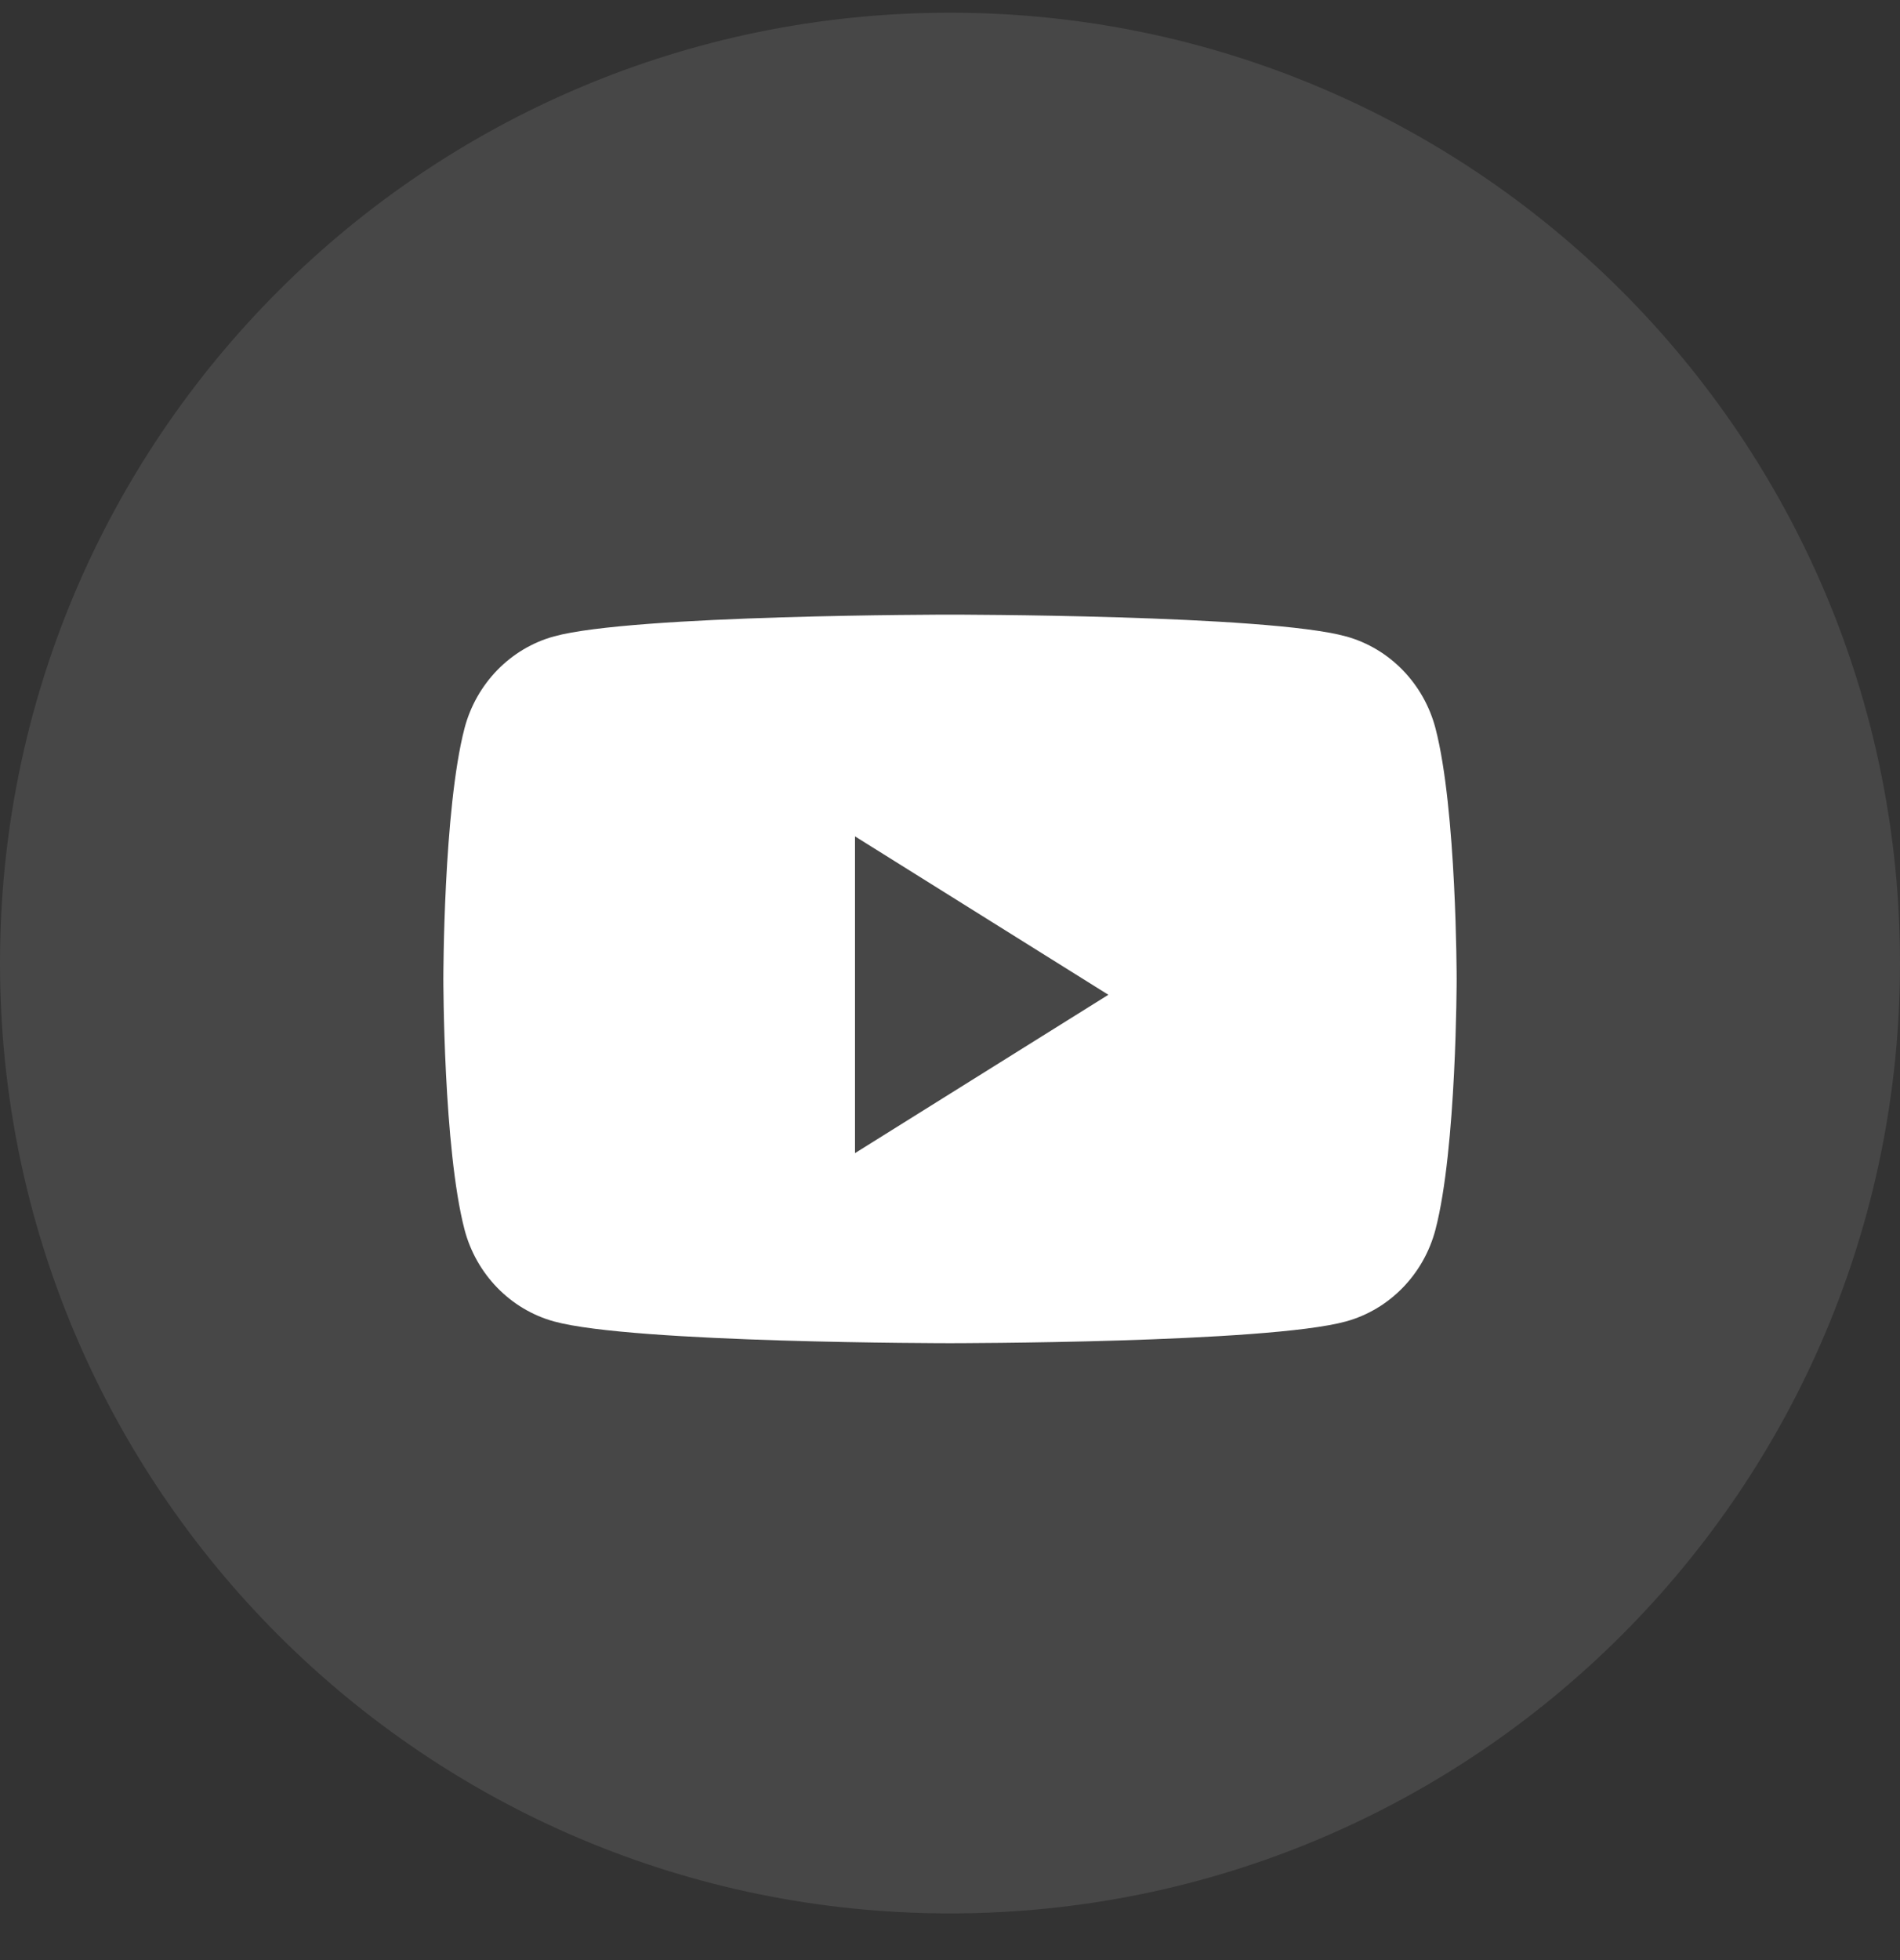
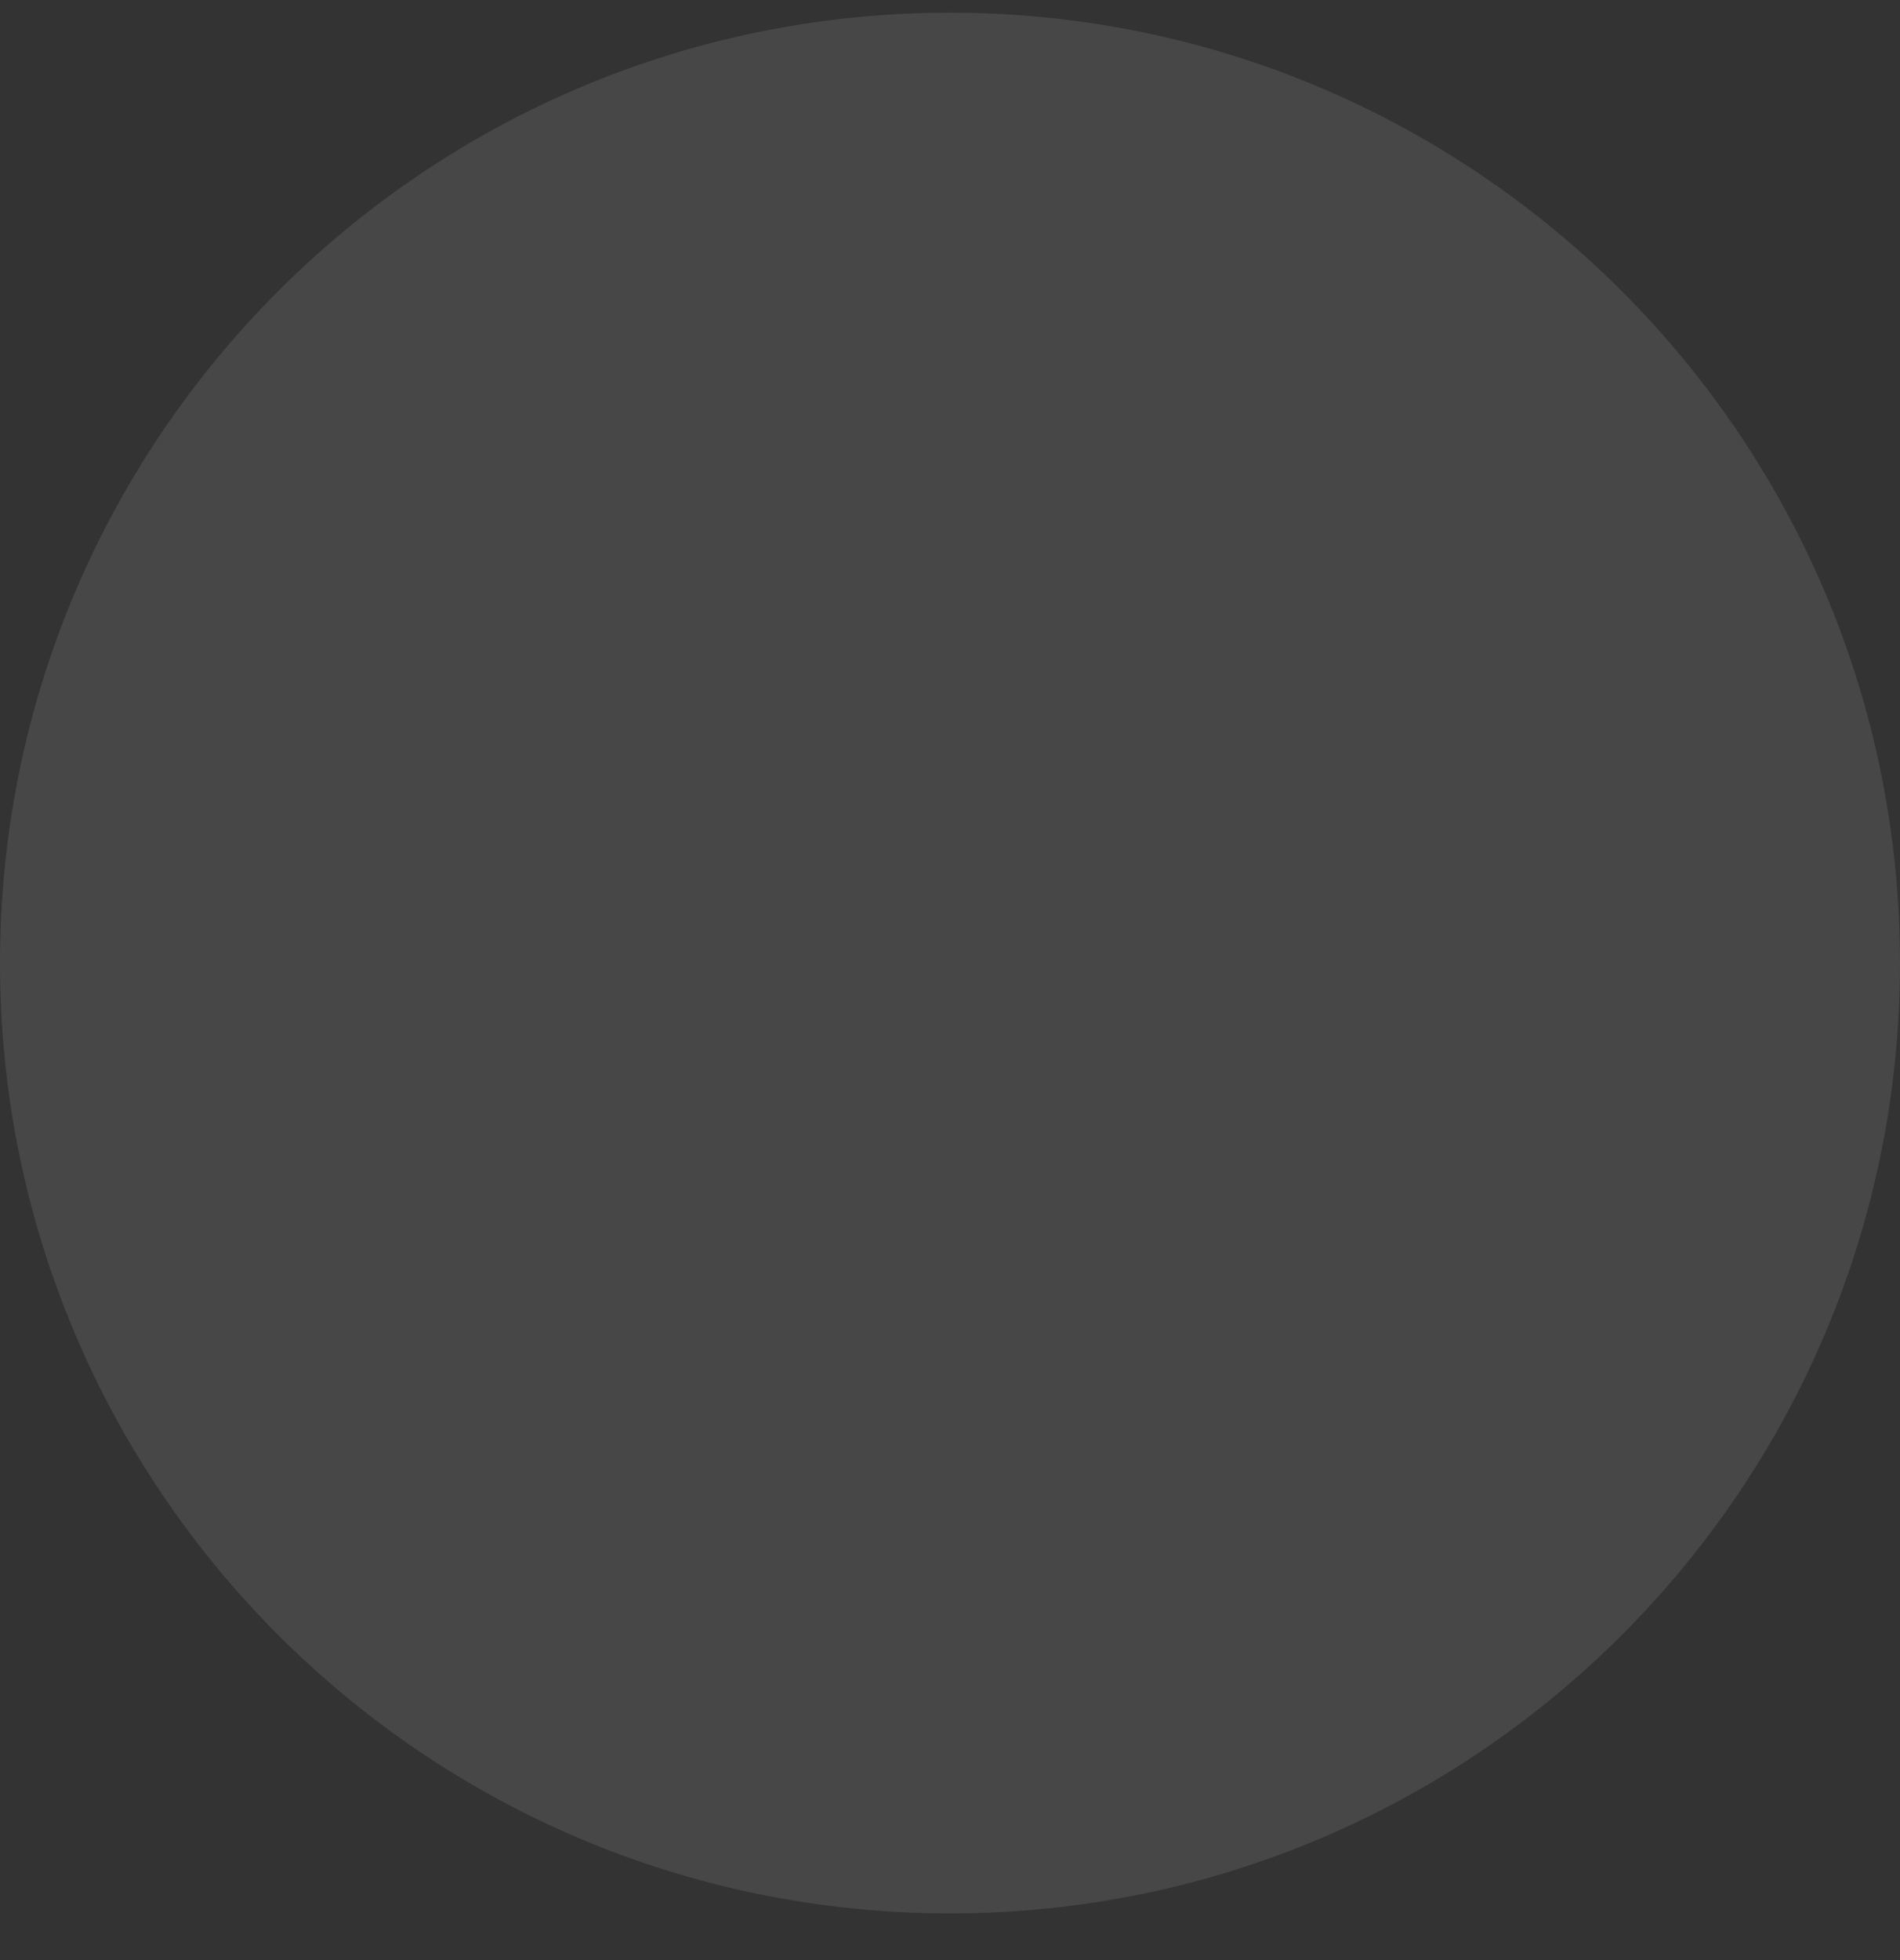
<svg xmlns="http://www.w3.org/2000/svg" width="32" height="33" viewBox="0 0 32 33" fill="none">
  <rect x="0" y="0" width="32" height="33" fill="#333333" stroke="none" />
  <path opacity="0.1" fill-rule="evenodd" clip-rule="evenodd" d="M0 16.214C0 7.378 7.163 0.214 16 0.214C24.837 0.214 32 7.378 32 16.214C32 25.051 24.837 32.214 16 32.214C7.163 32.214 0 25.051 0 16.214Z" fill="white" />
-   <path fill-rule="evenodd" clip-rule="evenodd" d="M22.668 10.714C23.402 10.915 23.98 11.509 24.177 12.263C24.533 13.63 24.533 16.481 24.533 16.481C24.533 16.481 24.533 19.332 24.177 20.699C23.98 21.453 23.402 22.047 22.668 22.248C21.337 22.614 16 22.614 16 22.614C16 22.614 10.663 22.614 9.332 22.248C8.598 22.047 8.02 21.453 7.823 20.699C7.467 19.332 7.467 16.481 7.467 16.481C7.467 16.481 7.467 13.63 7.823 12.263C8.02 11.509 8.598 10.915 9.332 10.714C10.663 10.348 16 10.348 16 10.348C16 10.348 21.337 10.348 22.668 10.714ZM14.4 14.081V19.414L18.667 16.748L14.4 14.081Z" fill="white" />
</svg>